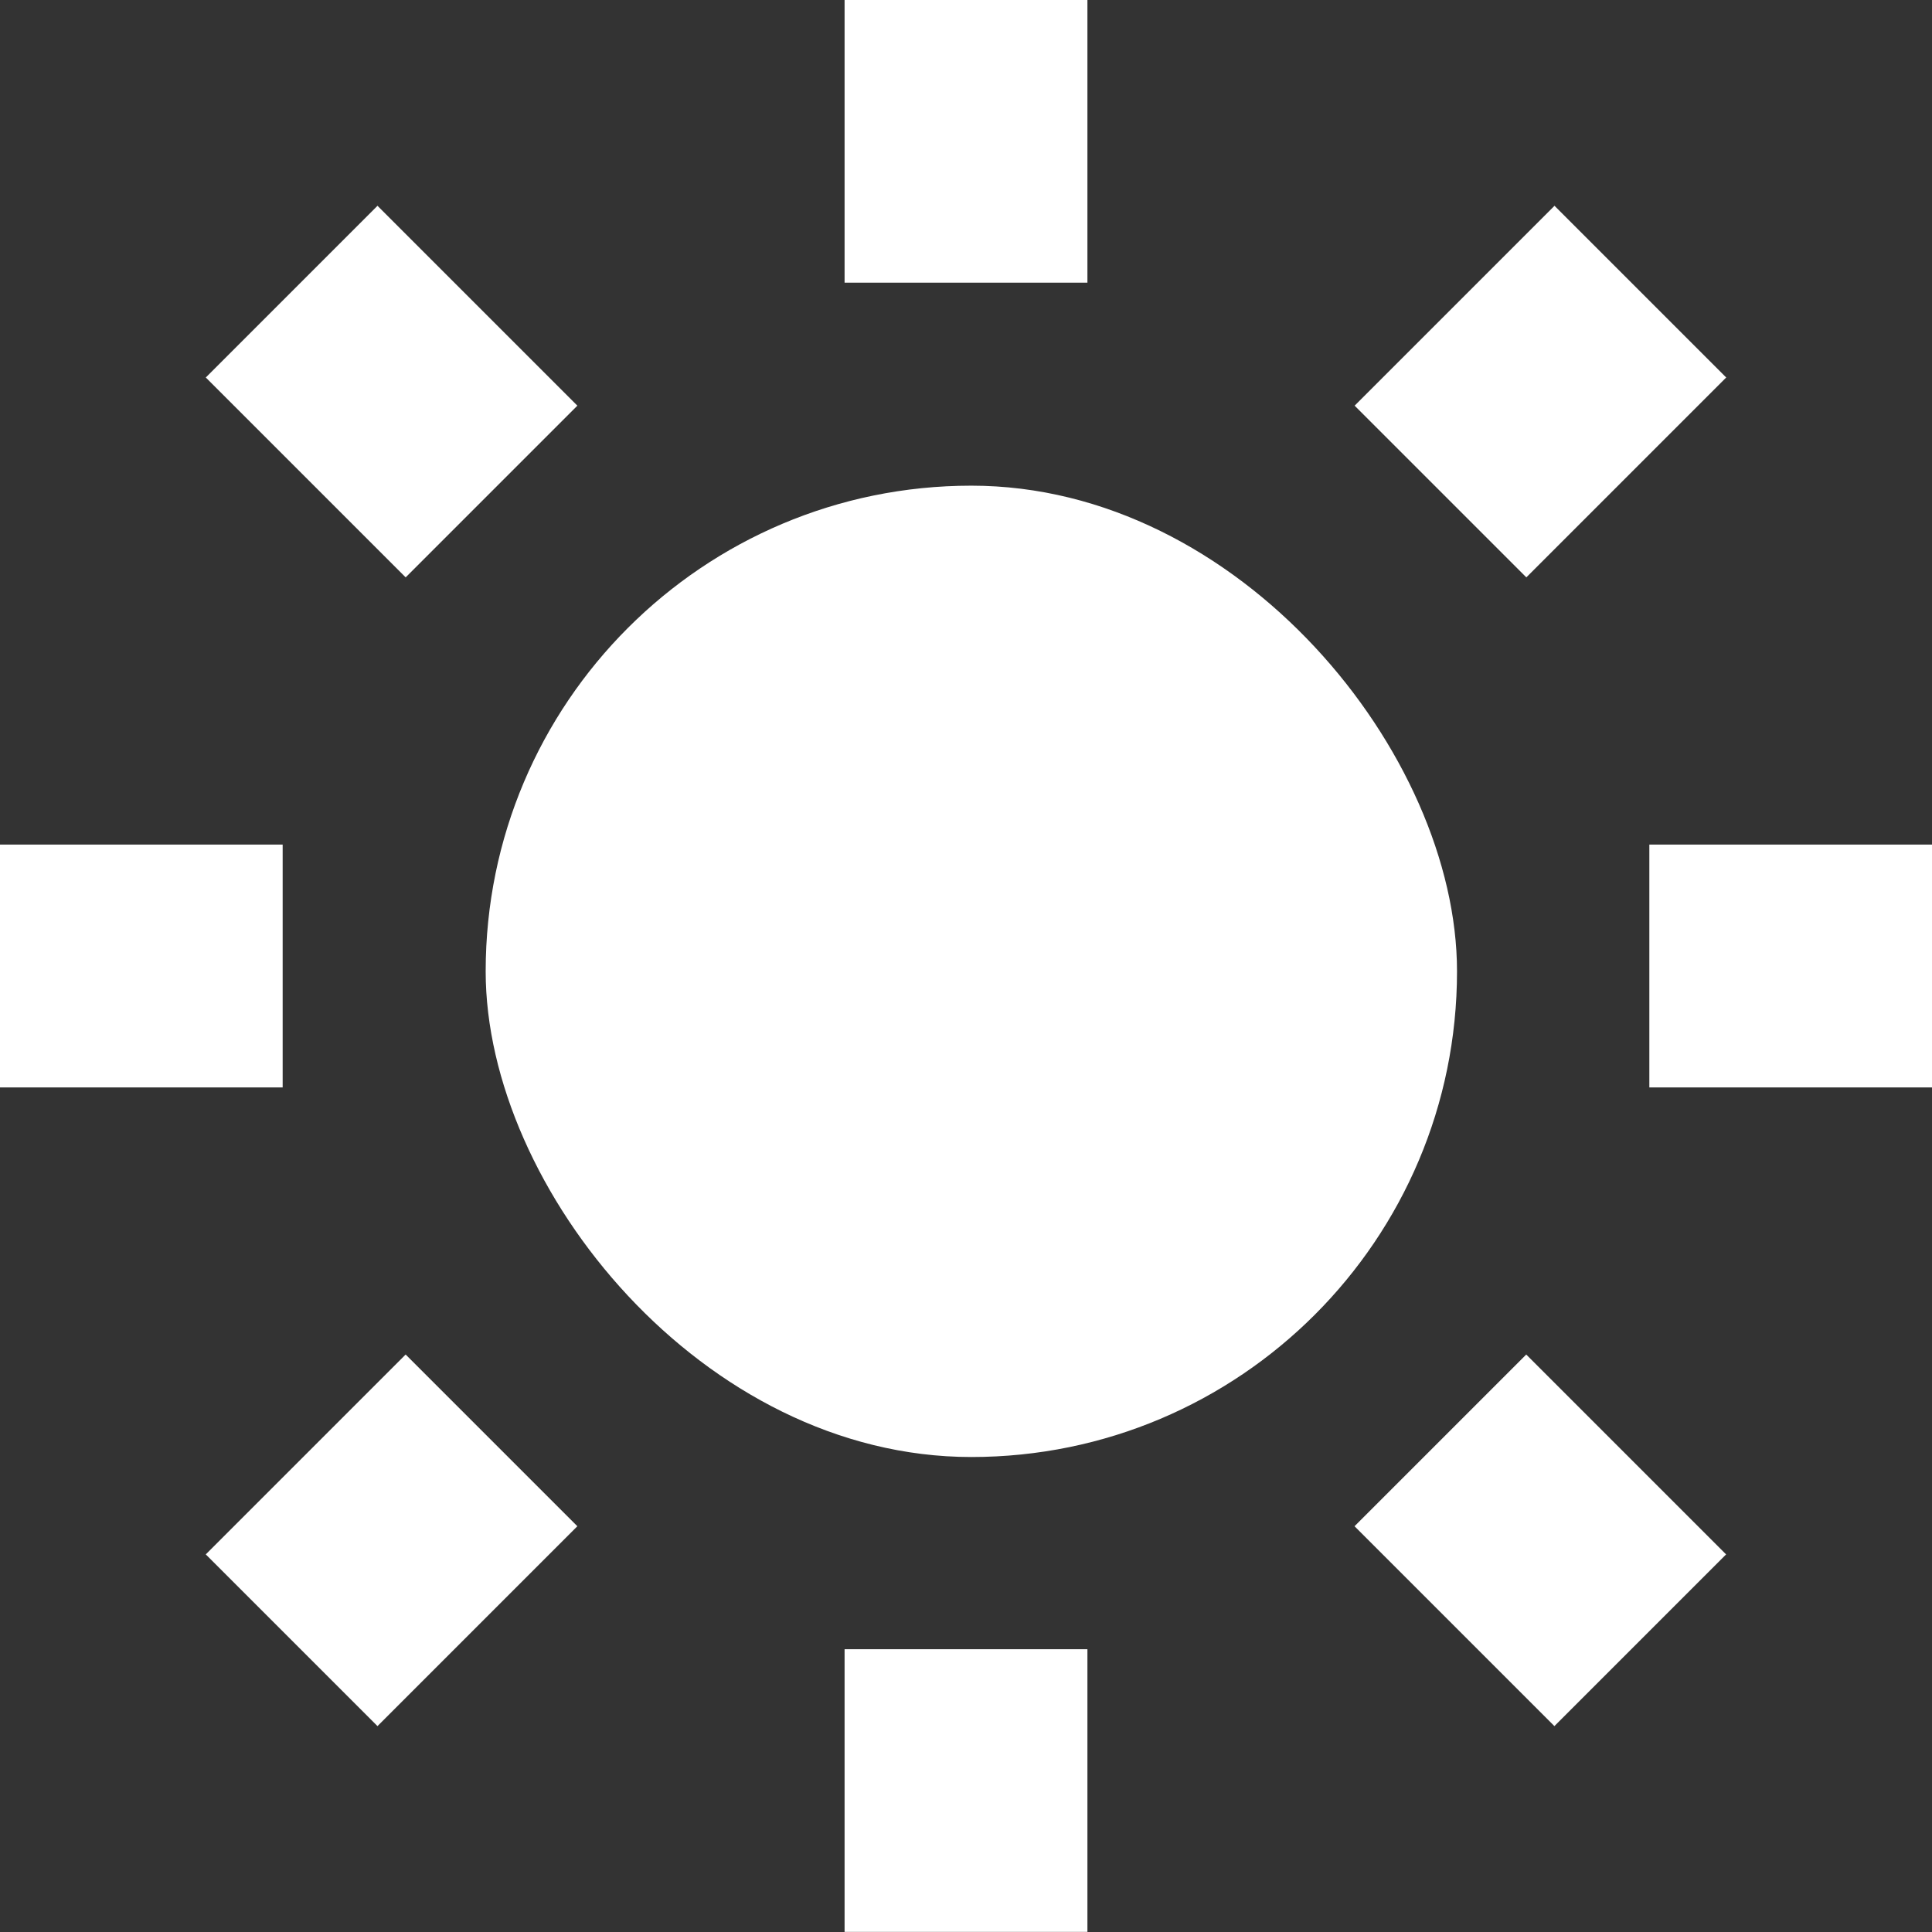
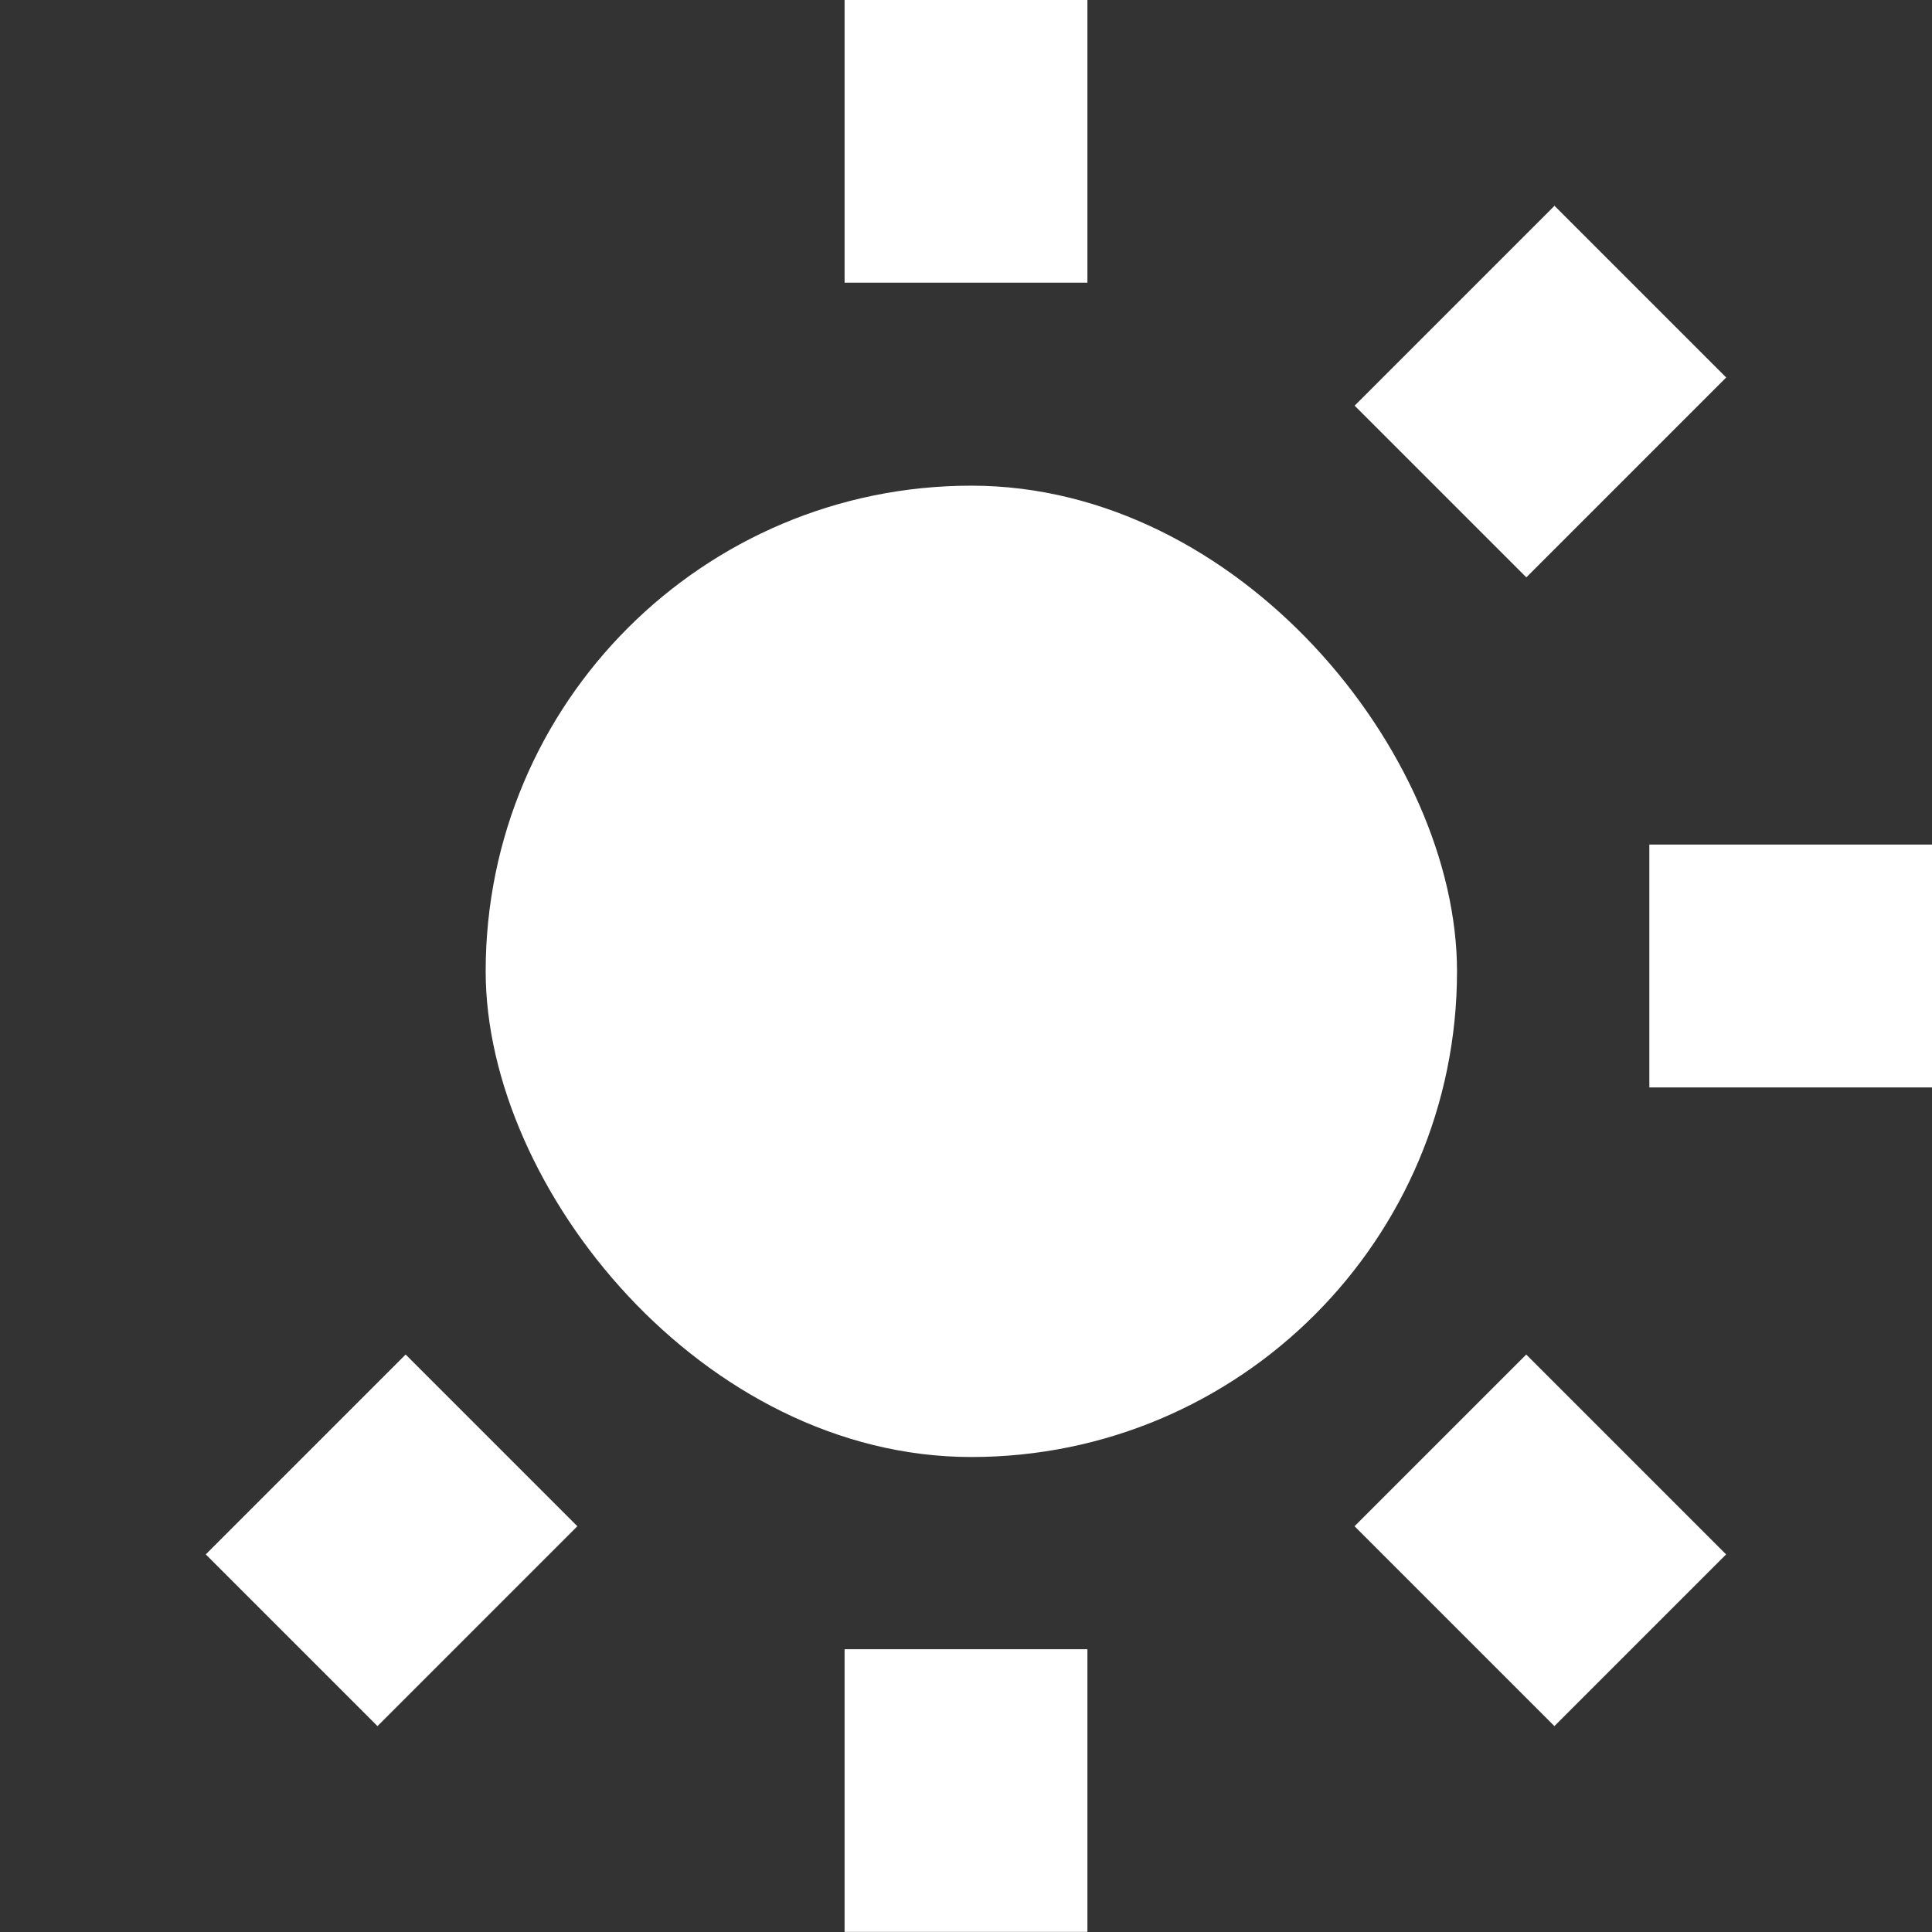
<svg xmlns="http://www.w3.org/2000/svg" width="15.912" height="15.912" viewBox="0 0 15.912 15.912">
  <rect x="0" y="0" width="15.912" height="15.912" fill="#333333" stroke="none" />
  <g transform="translate(-1300.004 181.599)">
    <rect width="8" height="8" rx="4" transform="translate(1304.004 -177.599)" fill="#fff" />
    <g transform="translate(1300.004 -181.599)" stroke="#fff" stroke-width="2">
      <line y2="2.328" transform="translate(7.956 0)" />
      <line y2="2.328" transform="translate(7.956 13.583)" />
      <line y2="2.328" transform="translate(15.912 7.956) rotate(90)" />
-       <line y2="2.328" transform="translate(2.328 7.956) rotate(90)" />
-       <line y2="2.328" transform="translate(2.402 2.402) rotate(-45)" />
      <line y2="2.328" transform="translate(11.863 11.863) rotate(-45)" />
      <line y2="2.328" transform="translate(13.51 2.402) rotate(45)" />
      <line y2="2.328" transform="translate(4.048 11.863) rotate(45)" />
    </g>
  </g>
</svg>